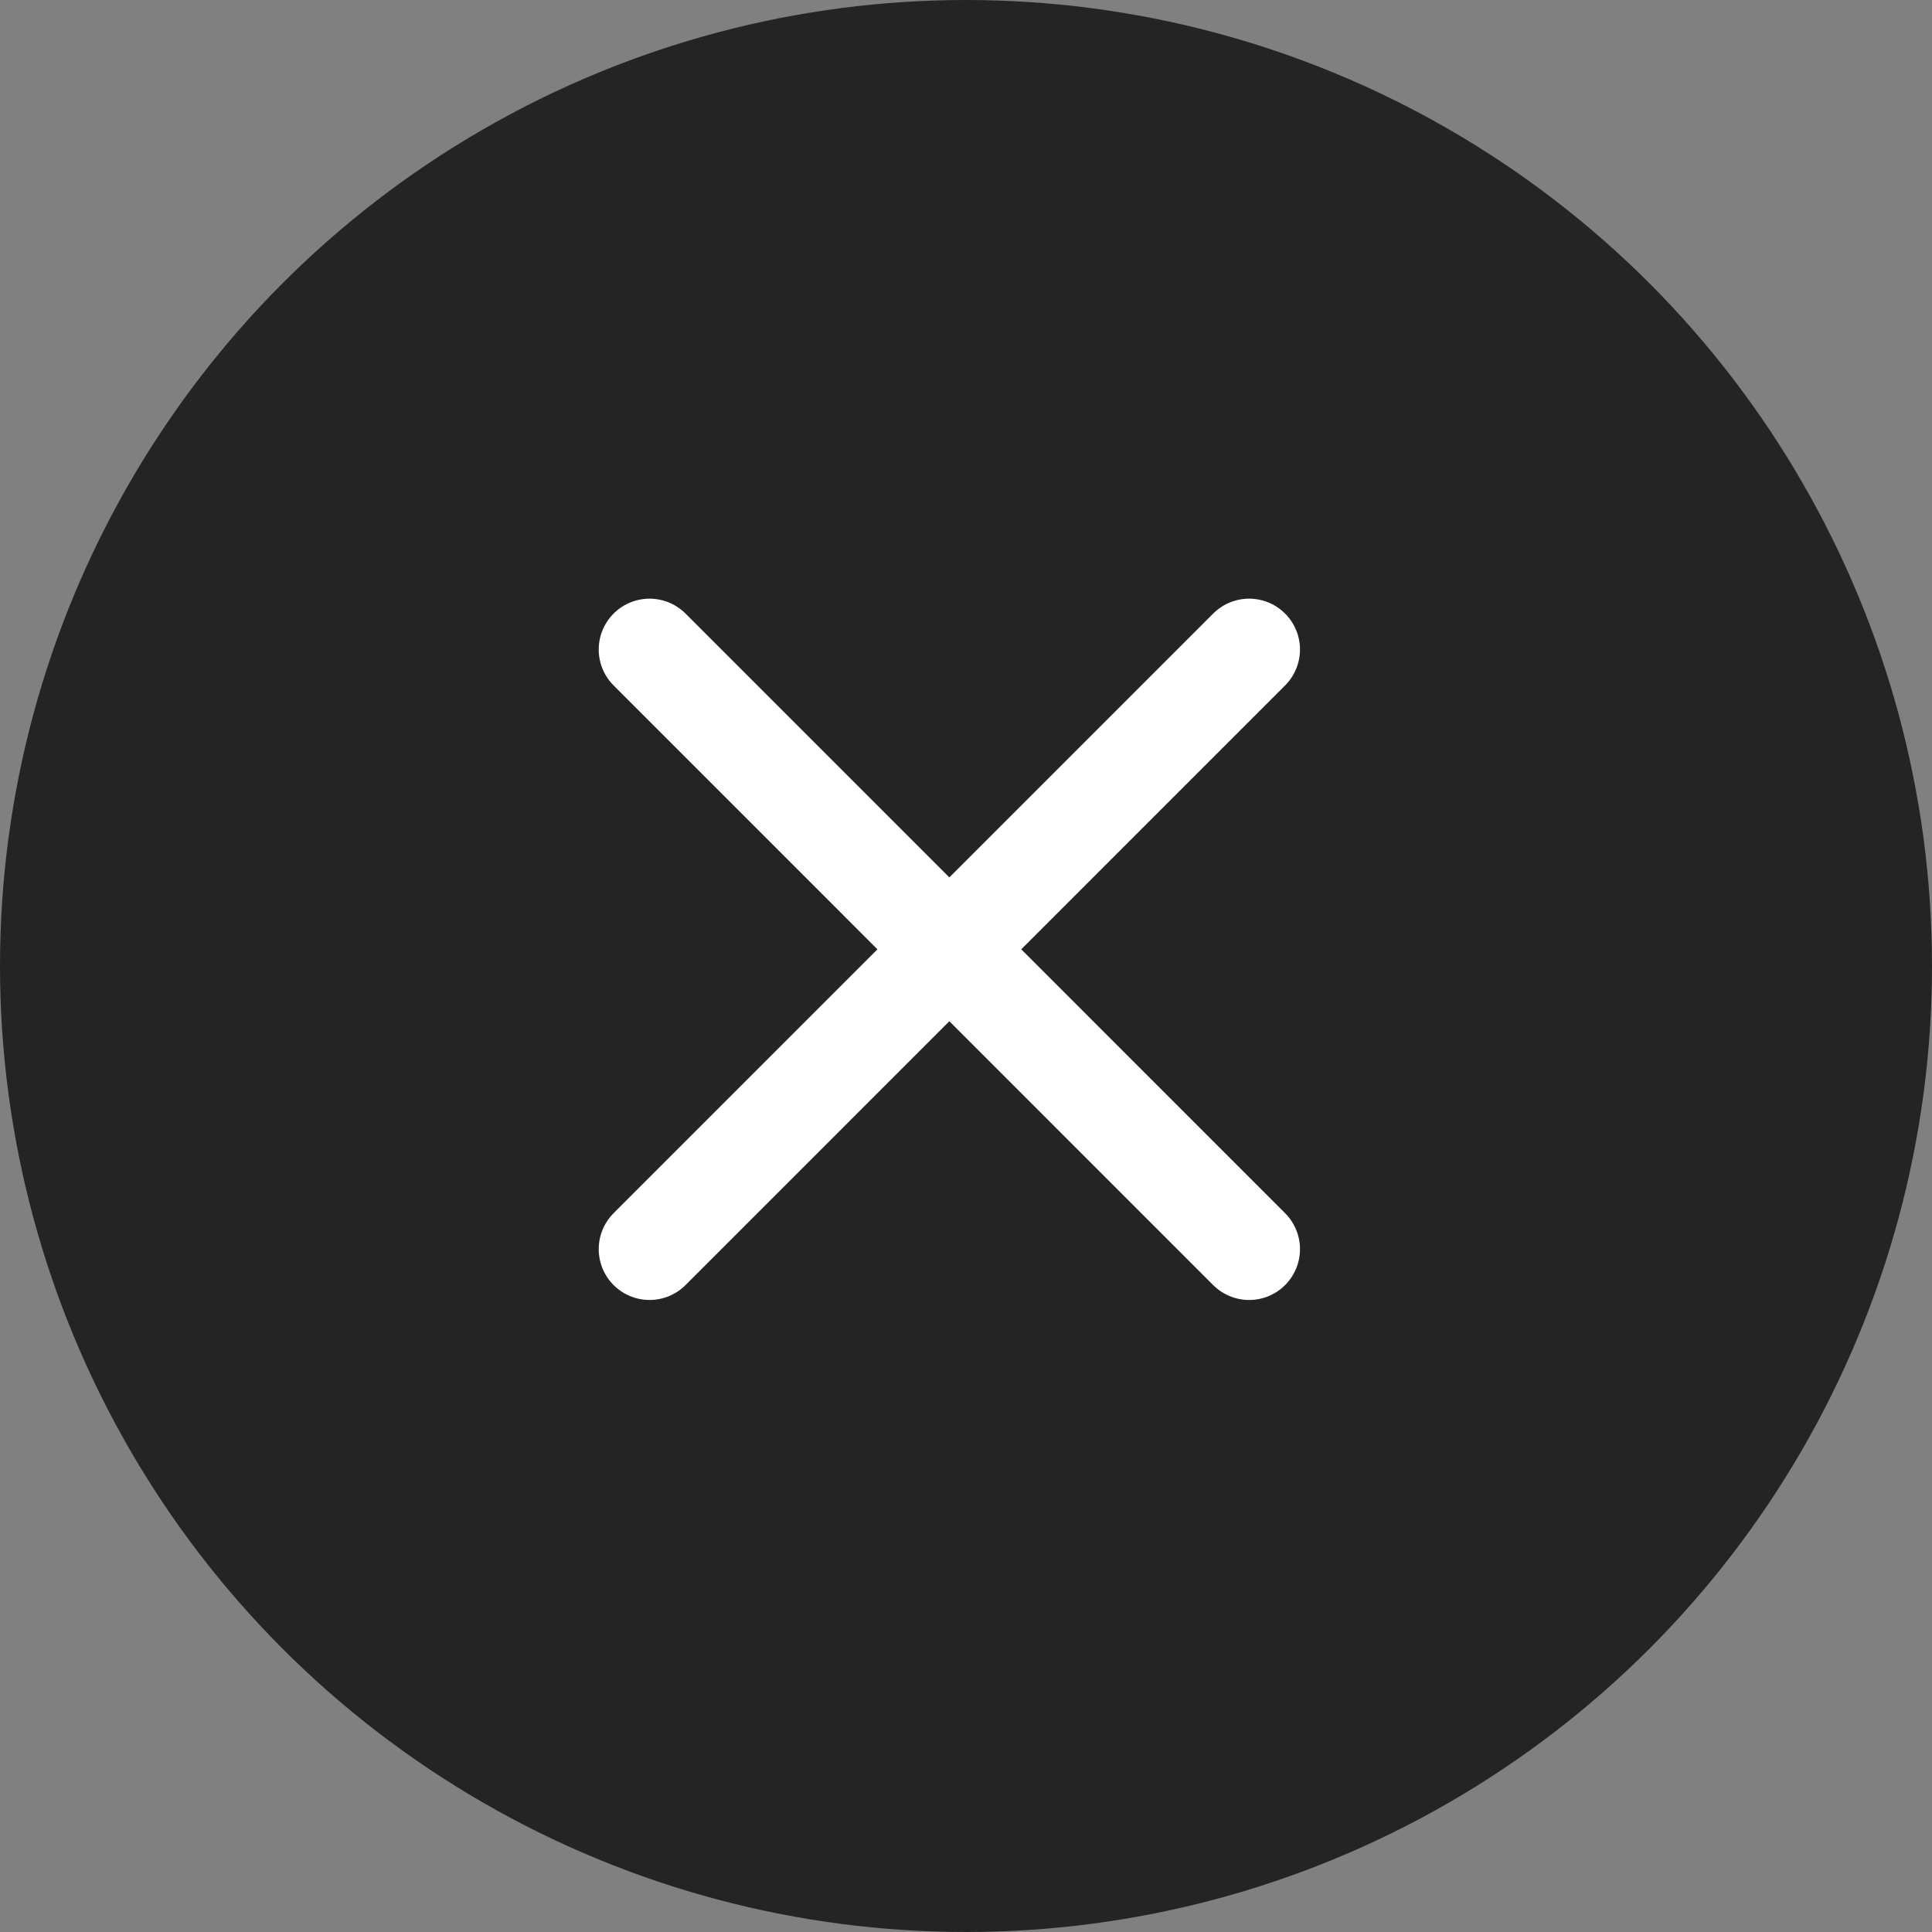
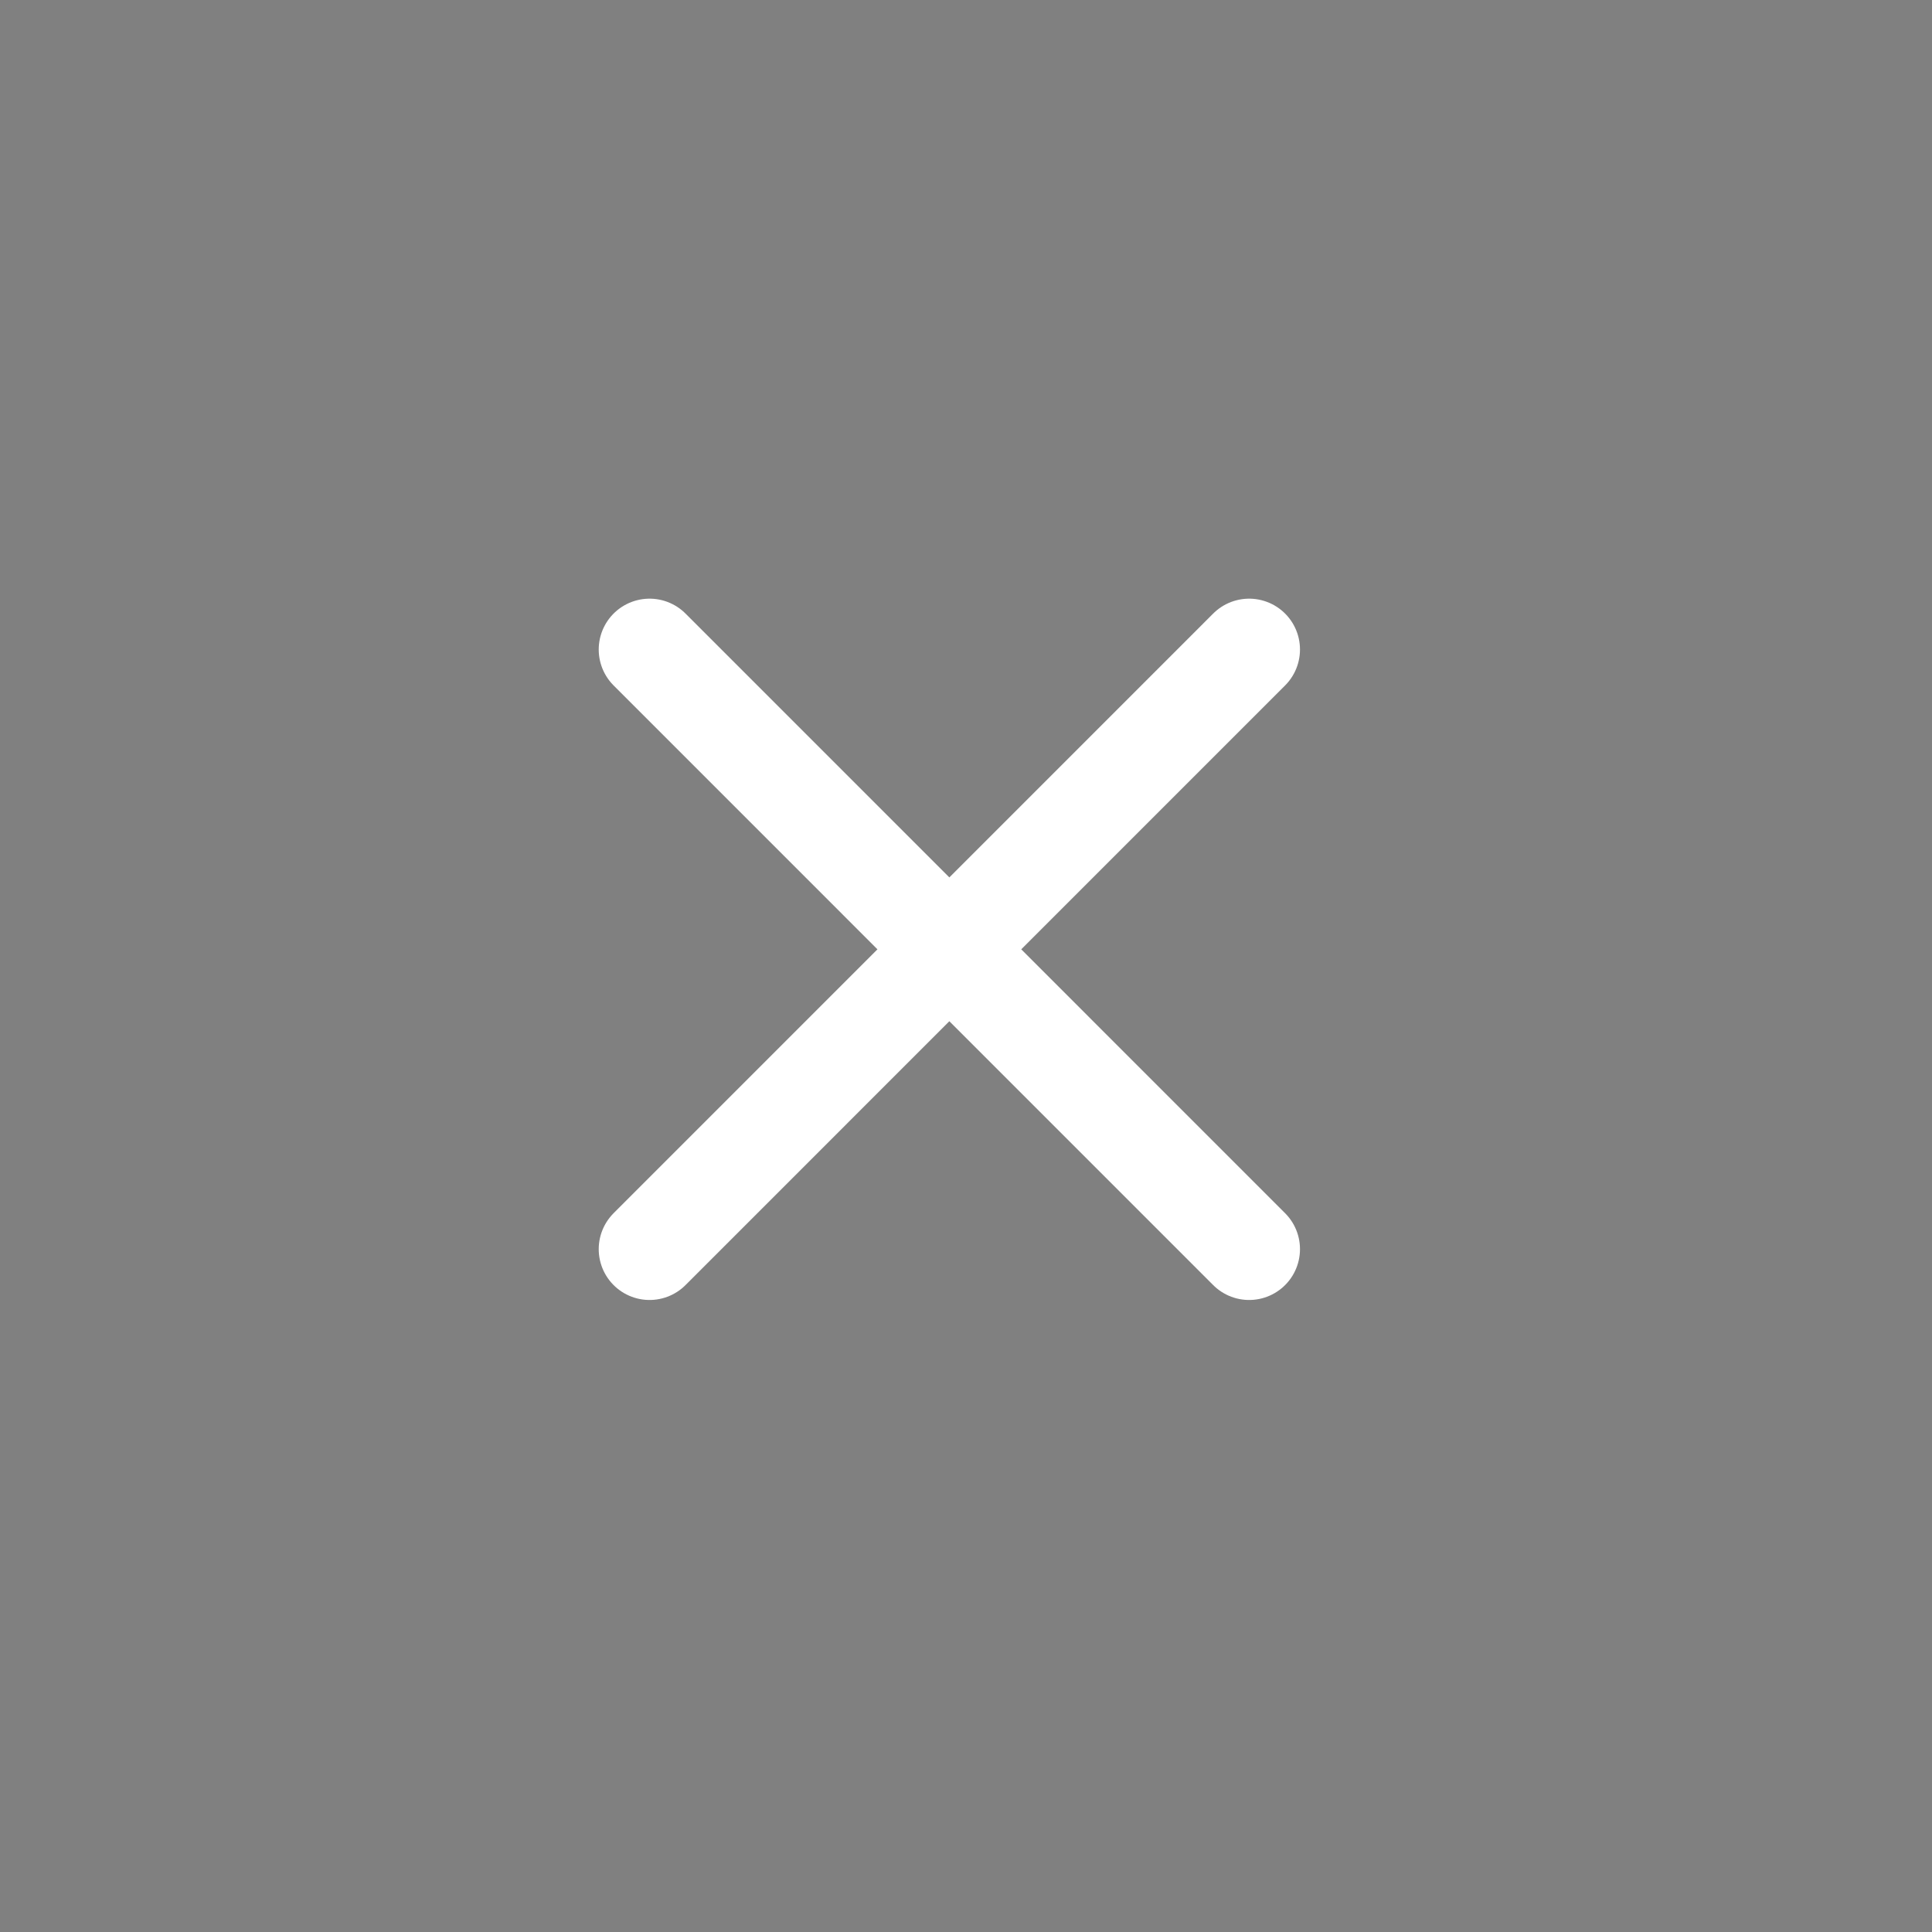
<svg xmlns="http://www.w3.org/2000/svg" width="38" height="38" viewBox="0 0 38 38" fill="none">
  <rect x="0" y="0" width="38" height="38" fill="#808080" stroke="none" />
  <g id="Group 14320">
    <g id="Group 14313">
-       <circle id="Ellipse 16" cx="19" cy="19" r="19" fill="#242424" />
      <path id="Vector" d="M24.569 12.775L12.776 24.569M24.569 24.569L12.776 12.775" stroke="white" stroke-width="2" stroke-linecap="round" stroke-linejoin="round" />
    </g>
  </g>
</svg>